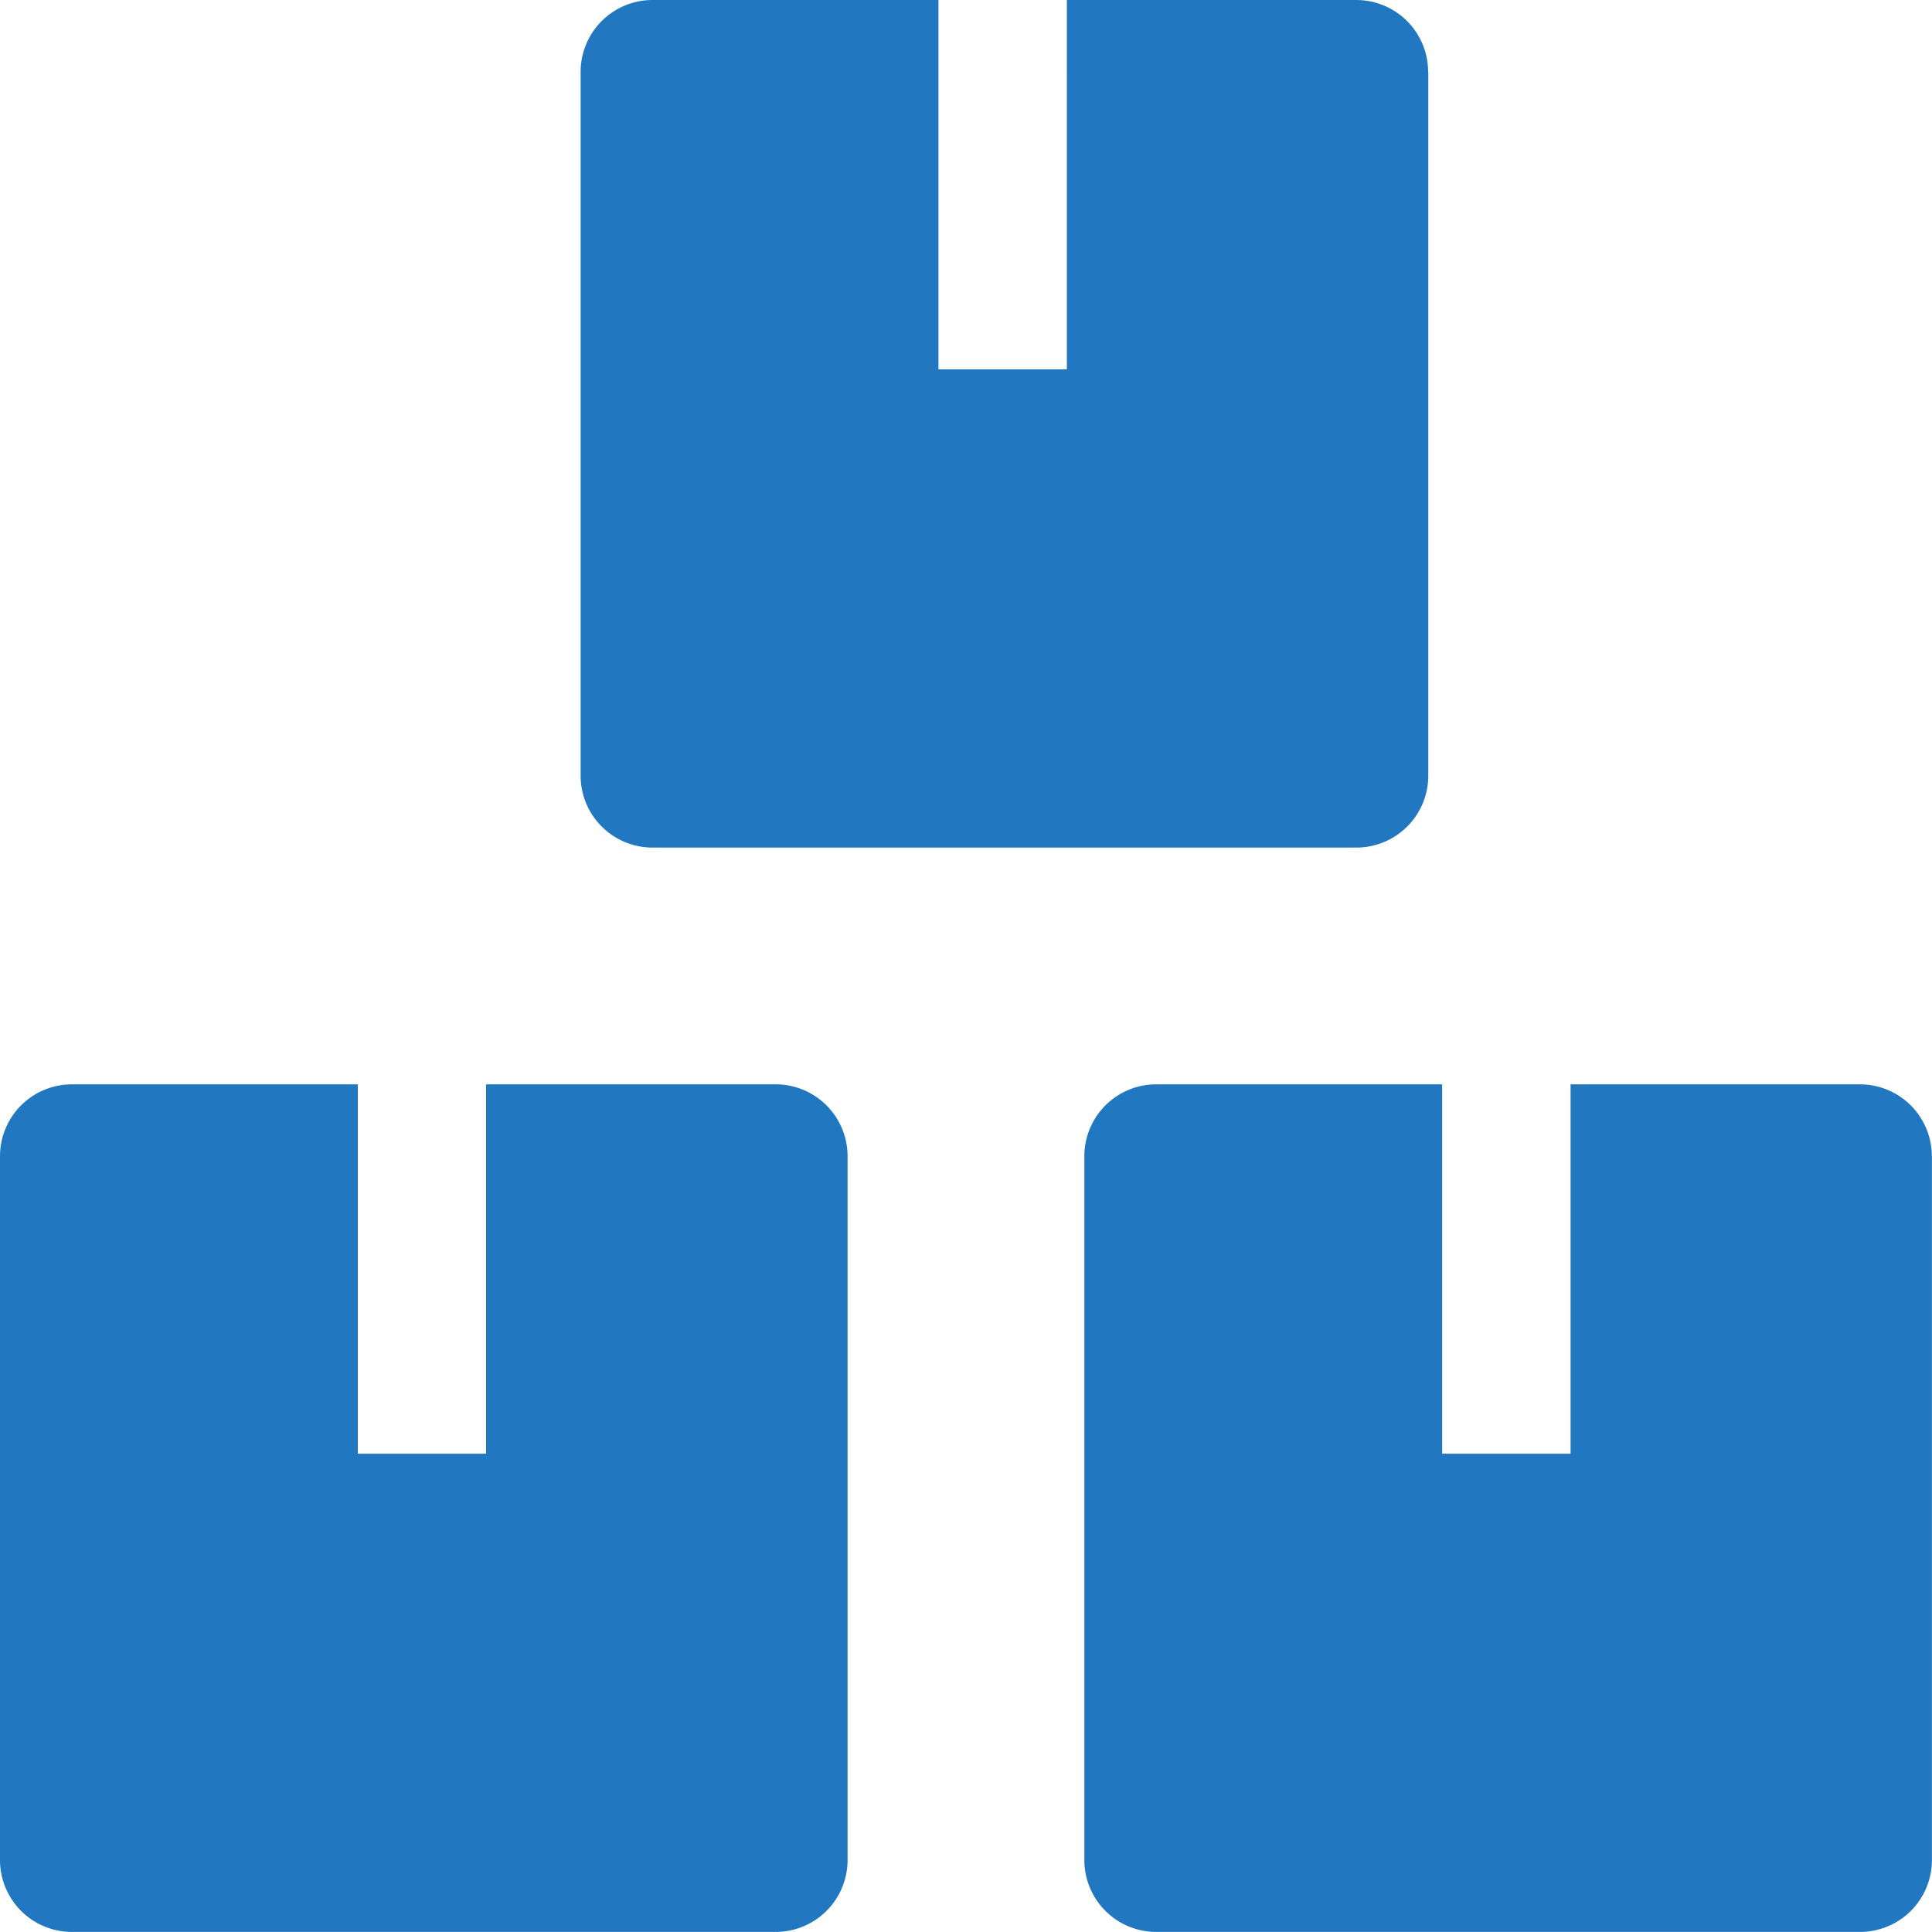
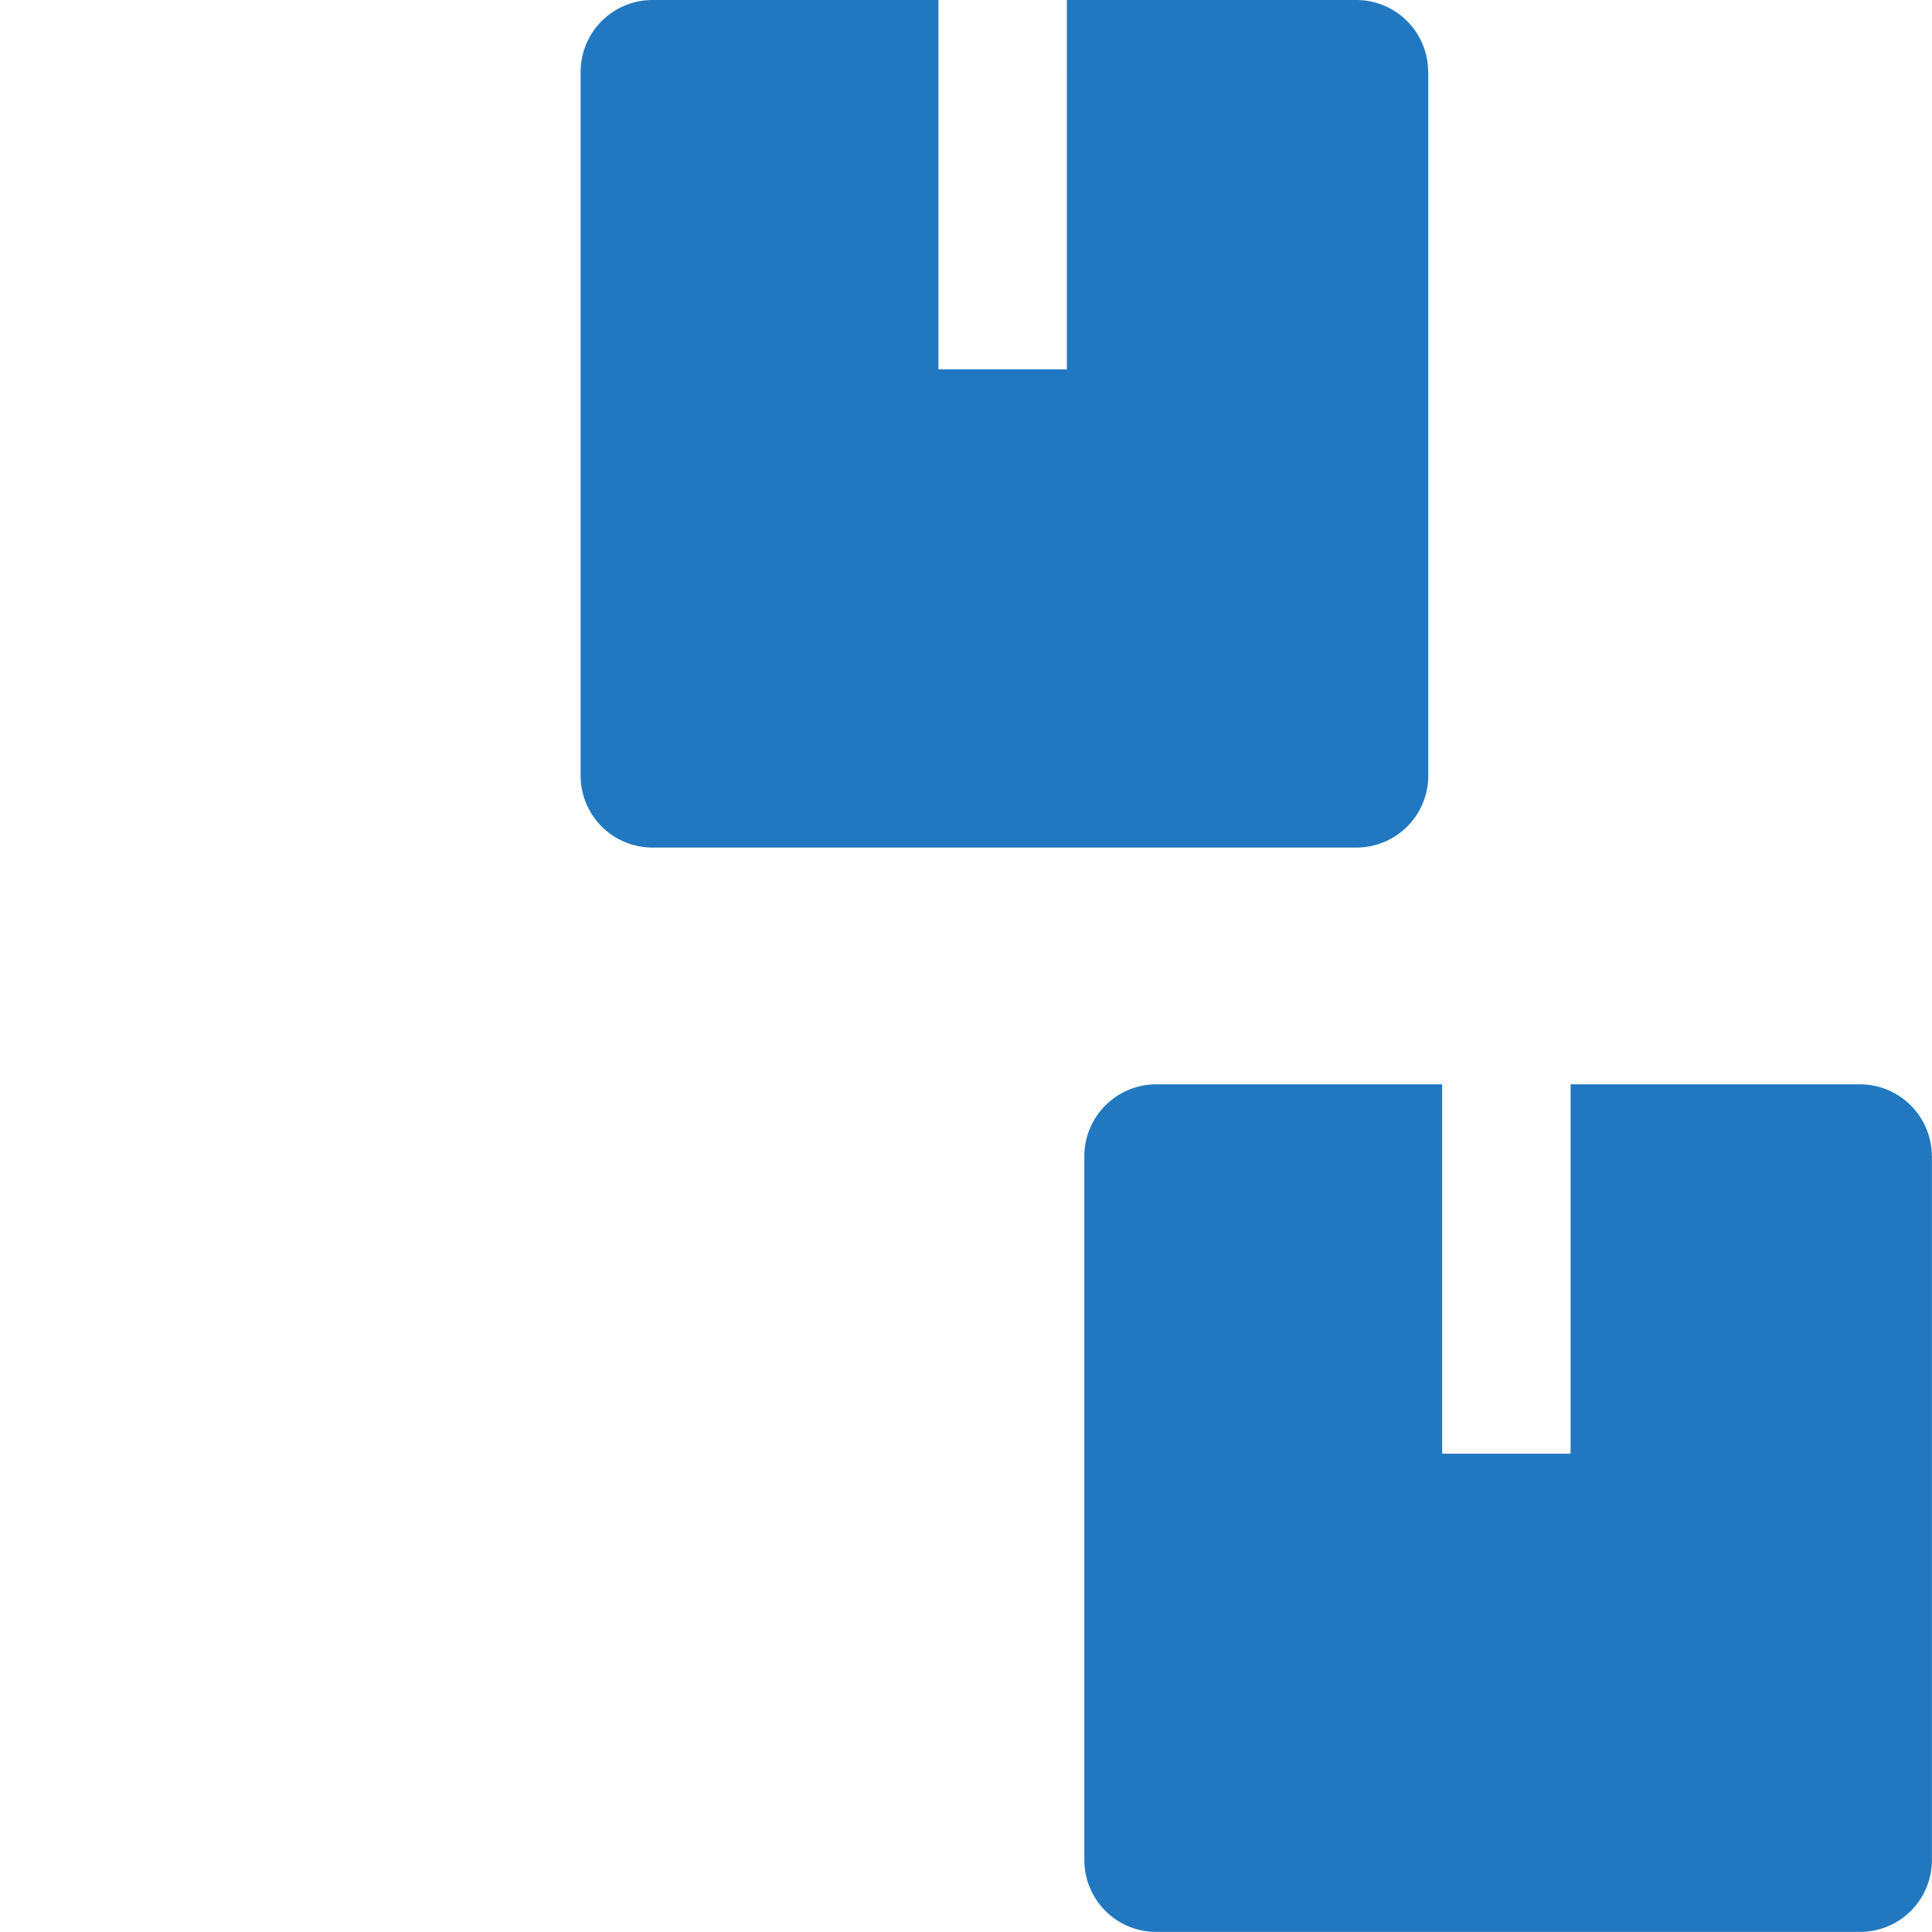
<svg xmlns="http://www.w3.org/2000/svg" width="24.643" height="24.643" viewBox="0 0 24.643 24.643">
  <g transform="translate(0 0)">
    <path d="M197.985.917V9.894a.917.917,0,0,1-.917.917H188.09a.917.917,0,0,1-.917-.917V.917A.917.917,0,0,1,188.09,0h3.647V4.711h1.638V0h3.691a.917.917,0,0,1,.917.917" transform="translate(-179.767 0)" fill="#2278c0" />
-     <path d="M10.811,562.434v8.977a.917.917,0,0,1-.917.917H.917A.917.917,0,0,1,0,571.411v-8.977a.917.917,0,0,1,.917-.917H4.564v4.711H6.2v-4.711H9.894a.917.917,0,0,1,.917.917" transform="translate(0 -547.686)" fill="#2278c0" />
    <path d="M572.33,562.434v8.977a.917.917,0,0,1-.917.917h-8.977a.917.917,0,0,1-.917-.917v-8.977a.917.917,0,0,1,.917-.917h3.647v4.711h1.638v-4.711h3.691a.917.917,0,0,1,.917.917" transform="translate(-547.688 -547.686)" fill="#2278c0" />
  </g>
</svg>